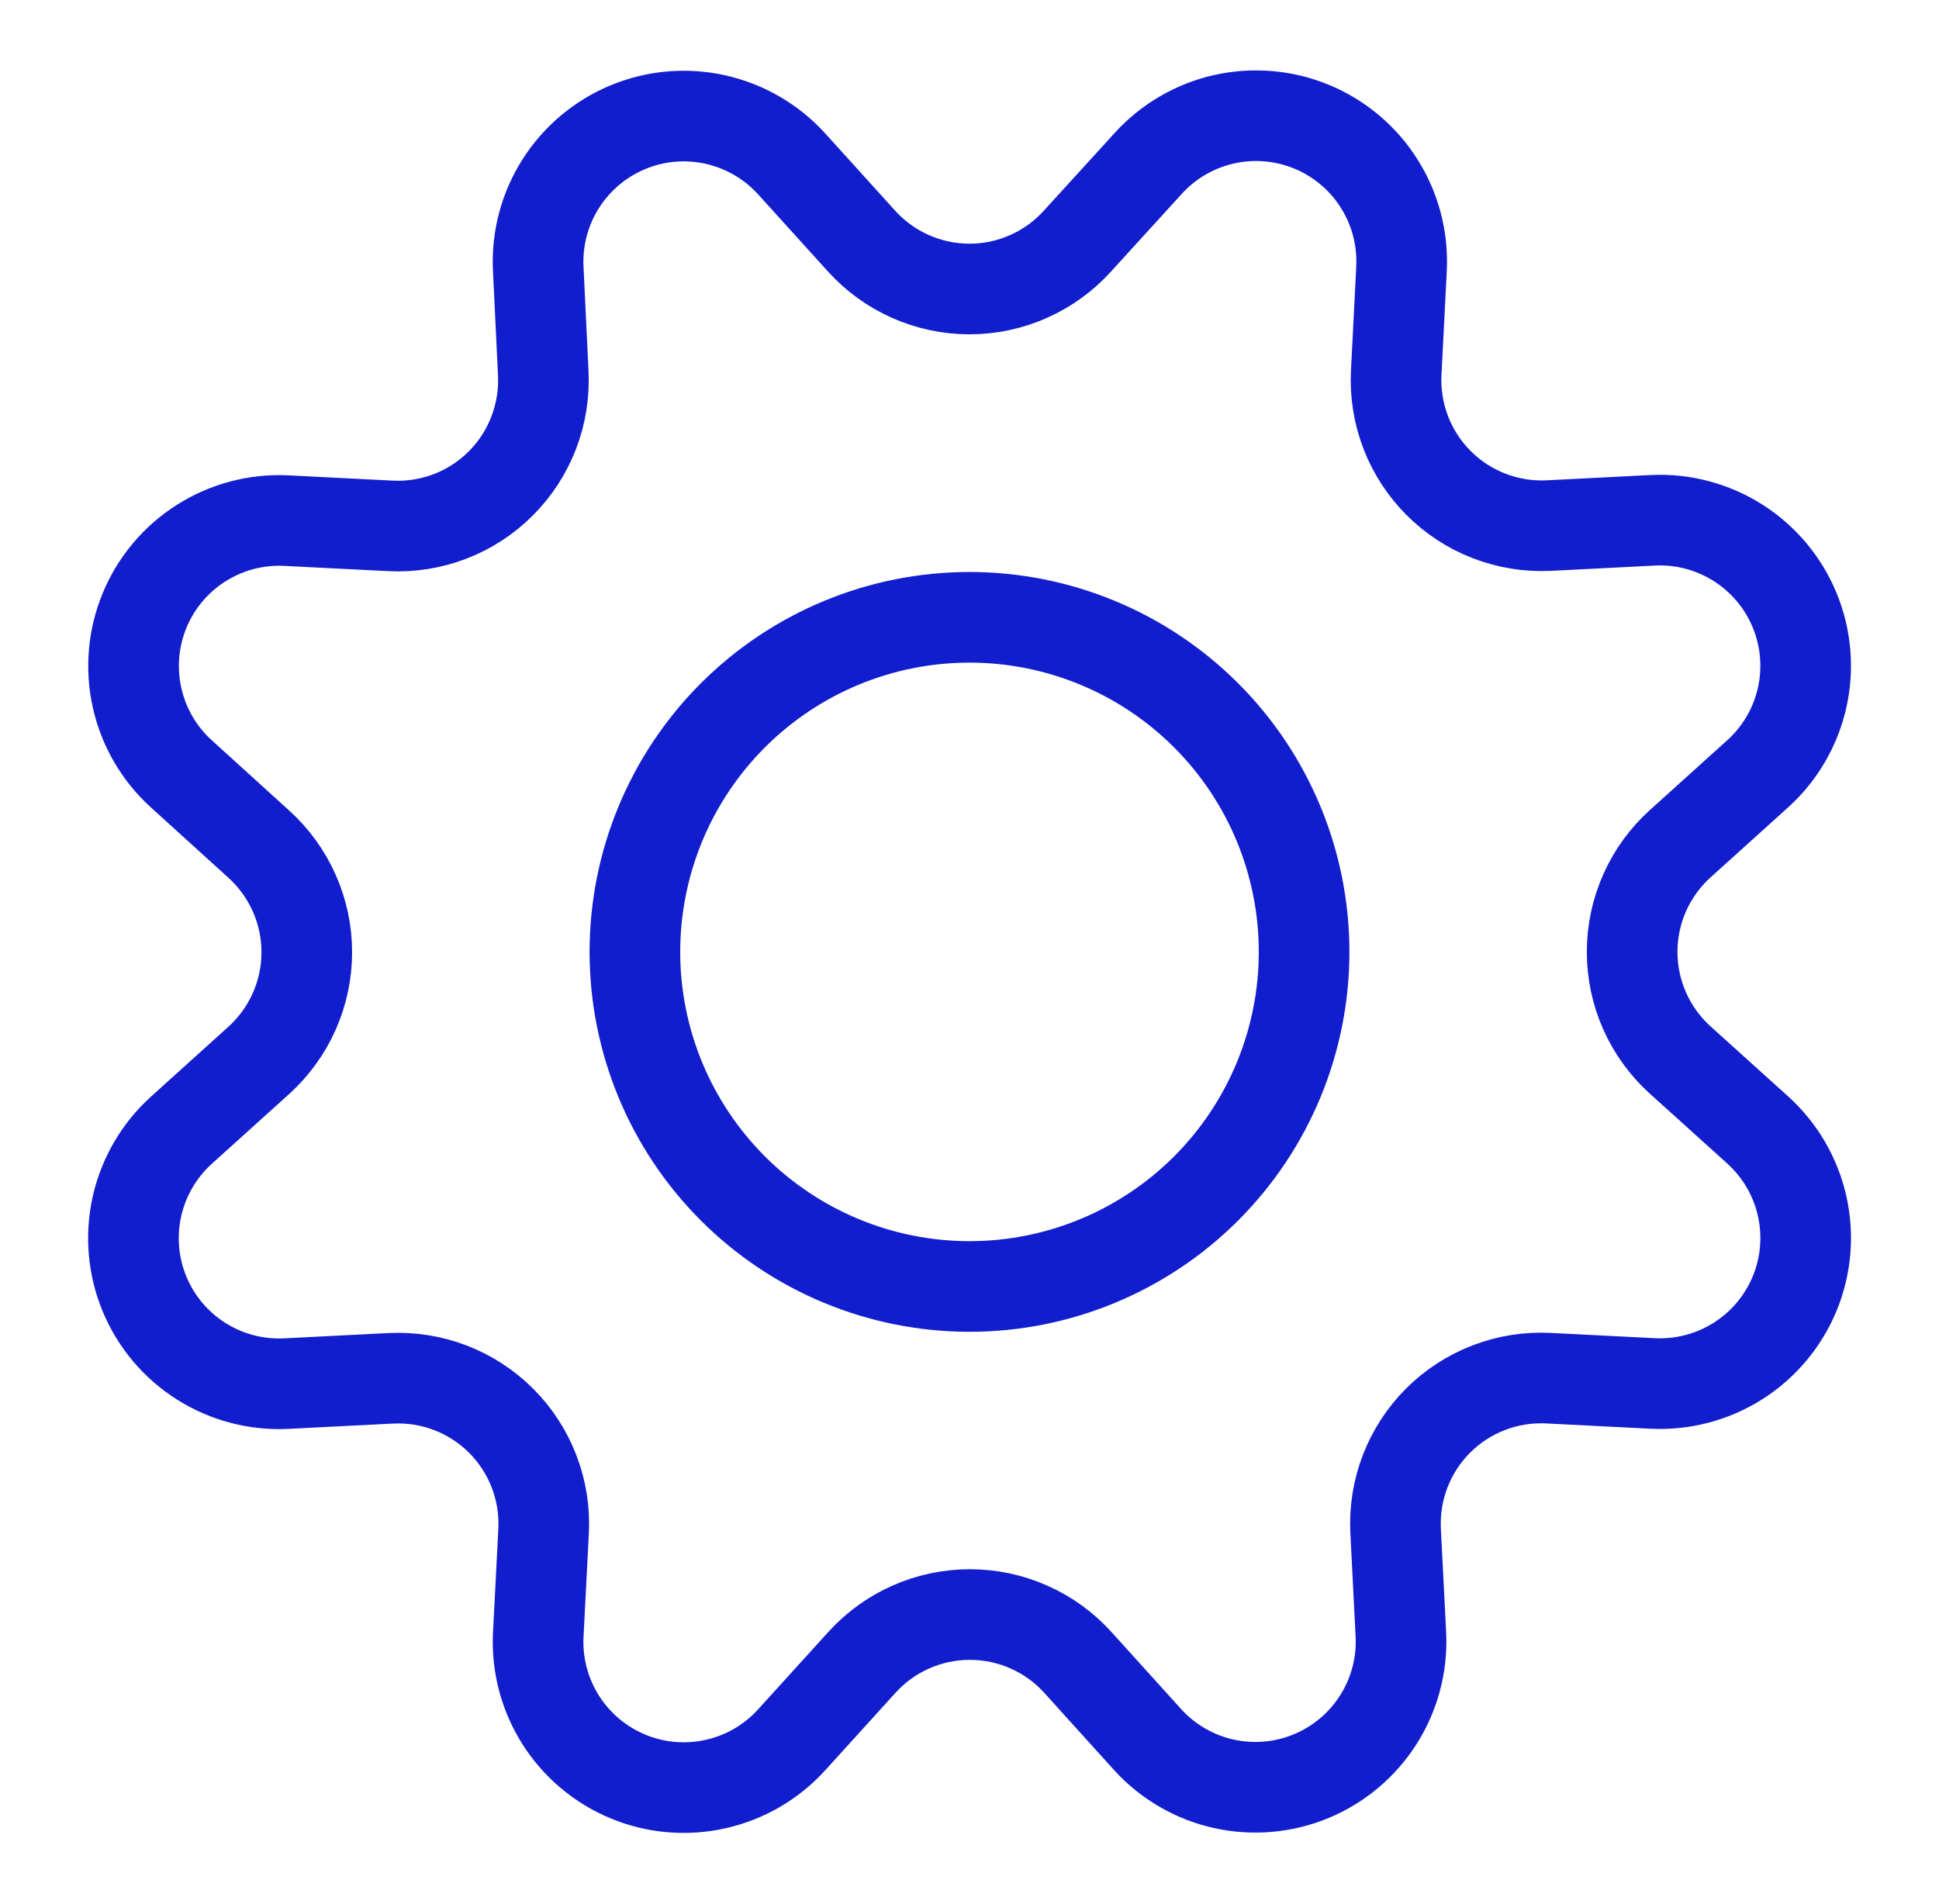
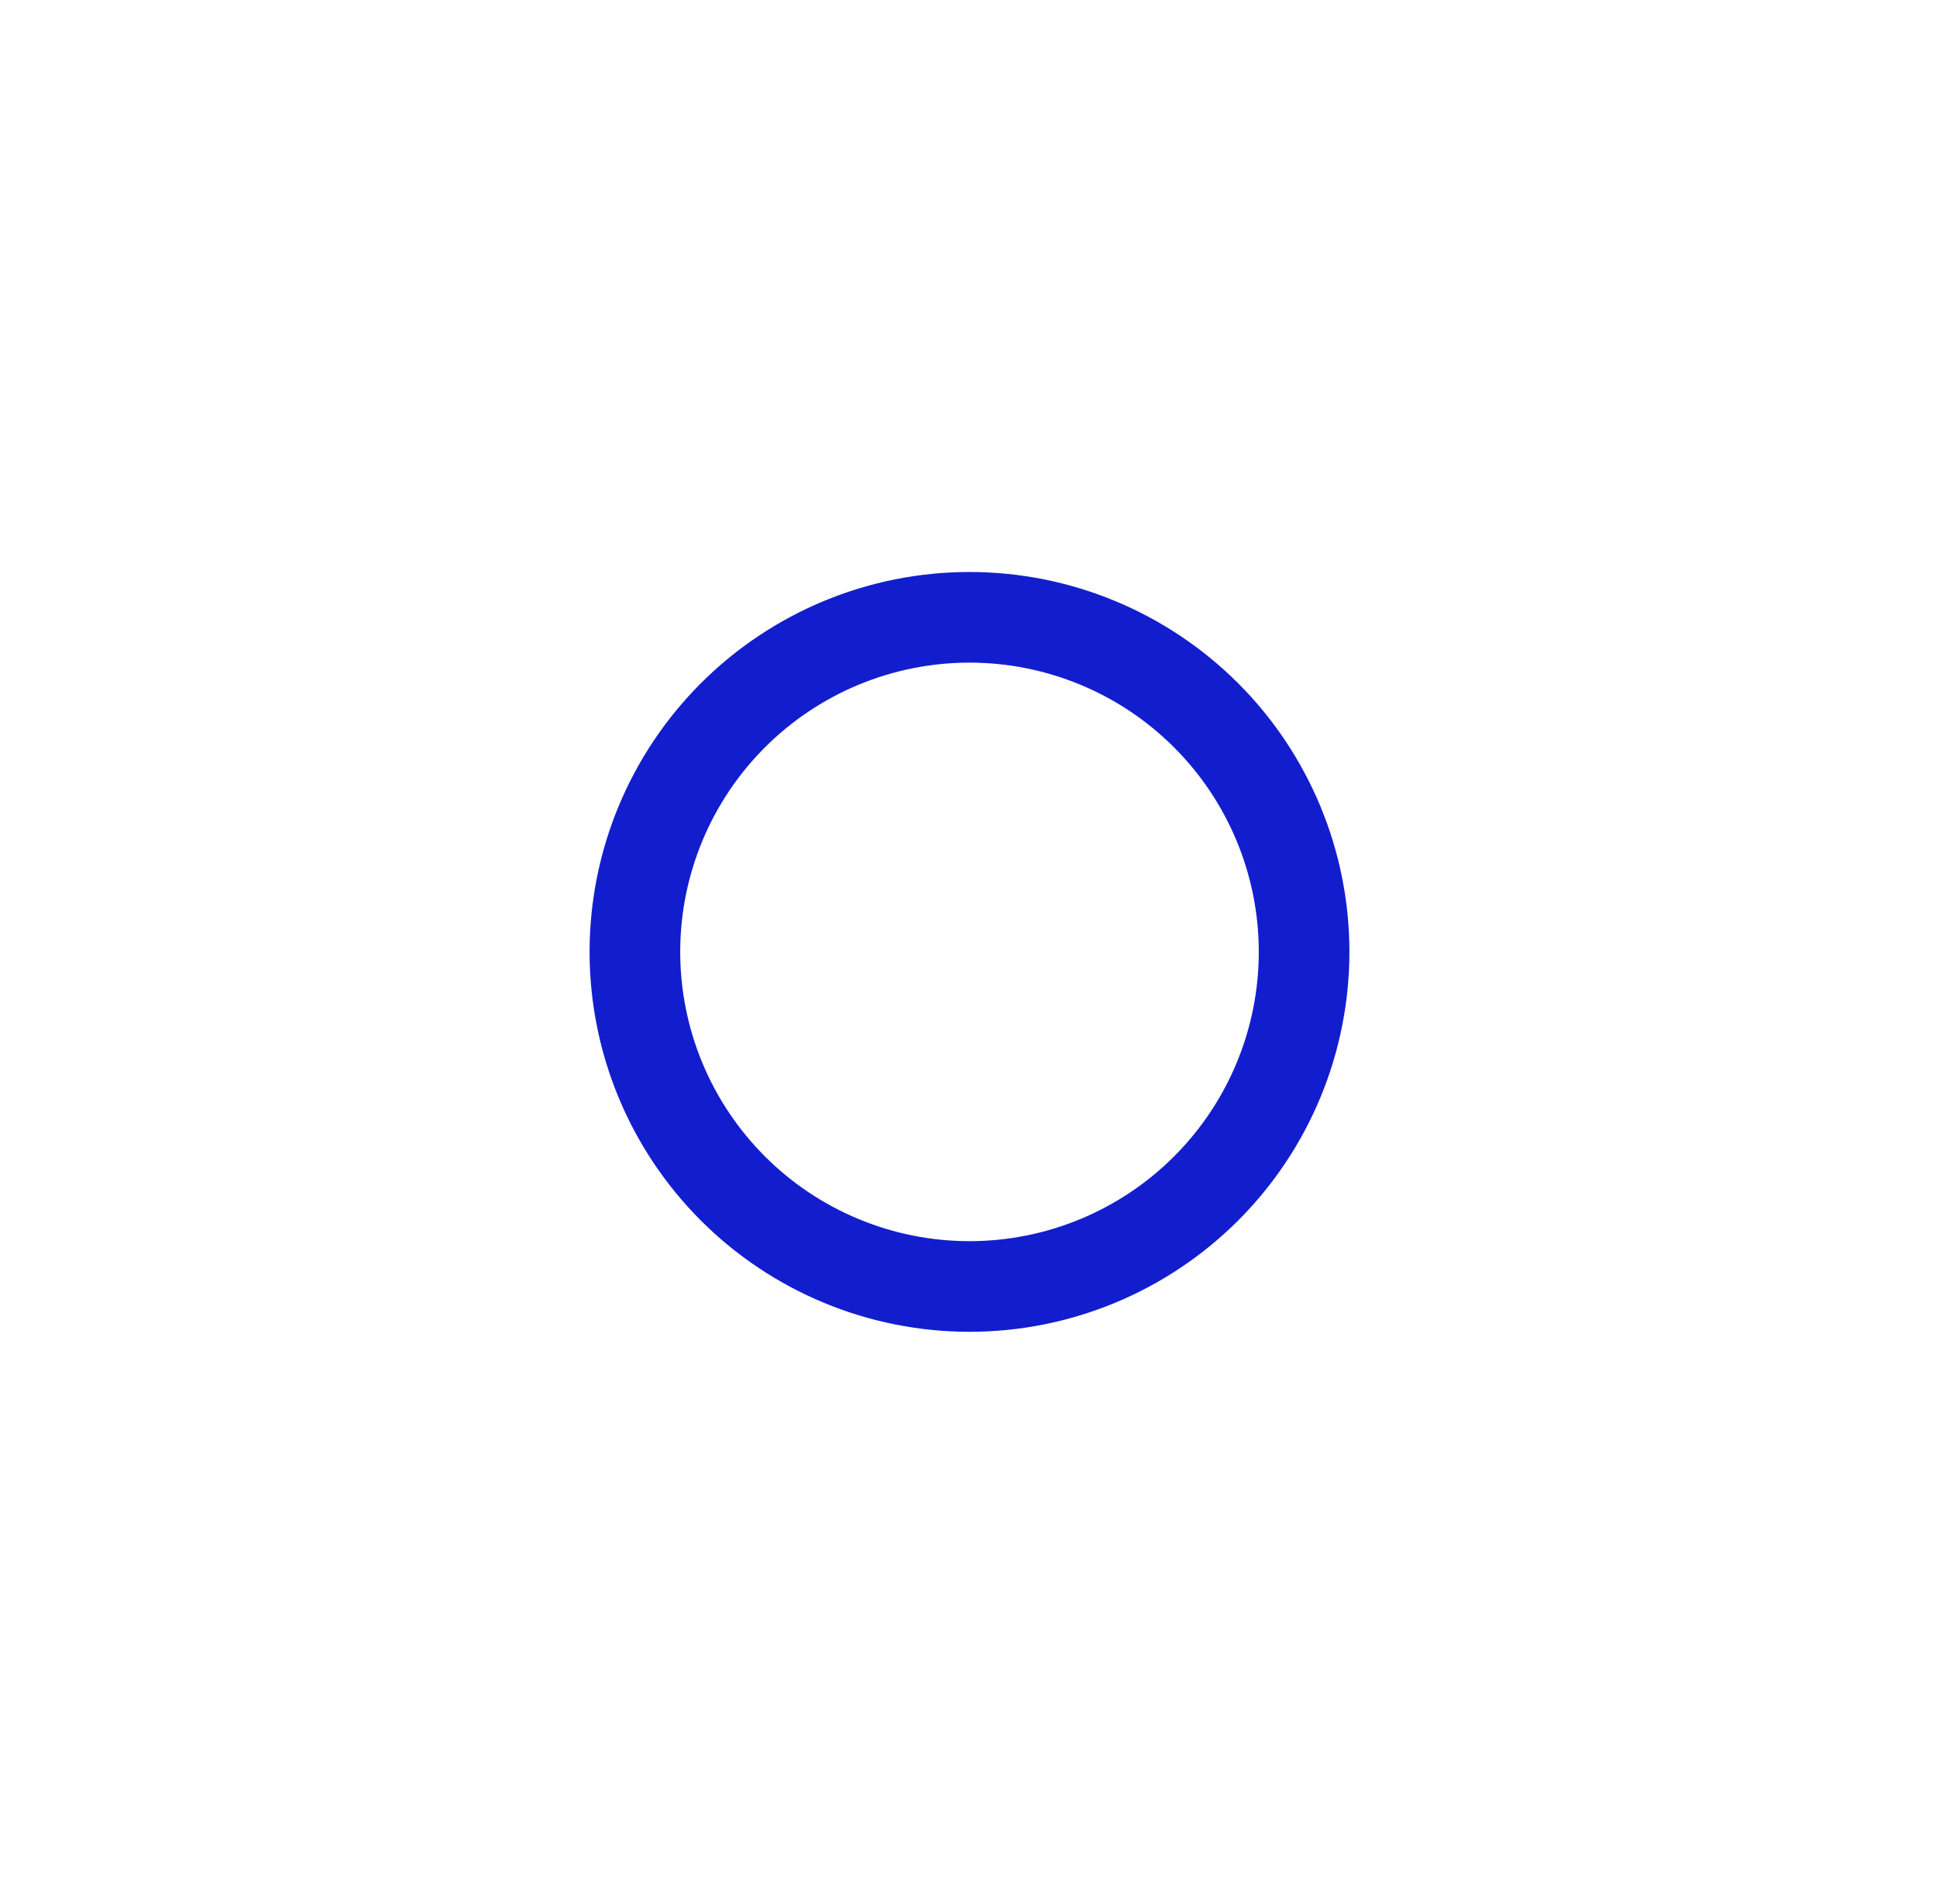
<svg xmlns="http://www.w3.org/2000/svg" width="55" height="54" viewBox="0 0 55 54" fill="none">
-   <path d="M24.433 6.833C24.82 7.263 25.293 7.606 25.822 7.841C26.35 8.077 26.922 8.198 27.5 8.198C28.078 8.198 28.65 8.077 29.178 7.841C29.707 7.606 30.18 7.263 30.567 6.833L32.562 4.644C33.134 4.011 33.887 3.571 34.719 3.383C35.551 3.196 36.421 3.27 37.209 3.597C37.997 3.923 38.665 4.486 39.12 5.207C39.576 5.928 39.797 6.772 39.754 7.624L39.604 10.577C39.575 11.153 39.667 11.729 39.874 12.267C40.081 12.805 40.399 13.294 40.806 13.702C41.214 14.11 41.702 14.429 42.24 14.636C42.778 14.844 43.354 14.937 43.93 14.909L46.883 14.759C47.734 14.717 48.577 14.94 49.297 15.396C50.017 15.852 50.579 16.52 50.904 17.307C51.23 18.095 51.304 18.964 51.117 19.795C50.929 20.627 50.489 21.38 49.856 21.951L47.659 23.934C47.23 24.321 46.887 24.795 46.652 25.323C46.417 25.852 46.296 26.423 46.296 27.002C46.296 27.58 46.417 28.152 46.652 28.68C46.887 29.208 47.23 29.682 47.659 30.069L49.856 32.052C50.489 32.624 50.93 33.377 51.117 34.209C51.305 35.041 51.23 35.911 50.904 36.699C50.577 37.487 50.015 38.155 49.294 38.61C48.572 39.066 47.728 39.287 46.876 39.244L43.924 39.094C43.346 39.065 42.769 39.156 42.23 39.364C41.69 39.571 41.2 39.889 40.791 40.298C40.383 40.707 40.064 41.197 39.857 41.736C39.649 42.276 39.558 42.853 39.587 43.43L39.737 46.383C39.775 47.231 39.551 48.069 39.095 48.785C38.64 49.501 37.975 50.059 37.191 50.384C36.408 50.709 35.543 50.784 34.715 50.601C33.886 50.417 33.135 49.983 32.562 49.357L30.577 47.161C30.19 46.732 29.717 46.389 29.188 46.155C28.66 45.92 28.089 45.799 27.511 45.799C26.932 45.799 26.361 45.92 25.832 46.155C25.304 46.389 24.831 46.732 24.444 47.161L22.451 49.357C21.879 49.986 21.127 50.423 20.297 50.608C19.468 50.794 18.602 50.72 17.816 50.395C17.031 50.07 16.364 49.511 15.908 48.794C15.452 48.077 15.228 47.236 15.267 46.387L15.419 43.435C15.449 42.857 15.357 42.28 15.149 41.741C14.942 41.201 14.624 40.711 14.215 40.302C13.806 39.894 13.316 39.575 12.777 39.368C12.237 39.16 11.66 39.069 11.083 39.098L8.13 39.248C7.278 39.292 6.434 39.072 5.713 38.618C4.991 38.163 4.428 37.496 4.101 36.709C3.774 35.922 3.699 35.052 3.885 34.22C4.072 33.388 4.511 32.635 5.143 32.062L7.339 30.08C7.768 29.692 8.111 29.219 8.346 28.69C8.581 28.162 8.702 27.59 8.702 27.012C8.702 26.434 8.581 25.862 8.346 25.334C8.111 24.805 7.768 24.332 7.339 23.944L5.143 21.951C4.513 21.38 4.075 20.628 3.889 19.797C3.702 18.967 3.777 18.1 4.102 17.314C4.427 16.528 4.987 15.861 5.706 15.406C6.424 14.95 7.265 14.727 8.115 14.768L11.068 14.917C11.646 14.948 12.225 14.856 12.765 14.649C13.306 14.441 13.797 14.122 14.206 13.712C14.616 13.302 14.934 12.811 15.141 12.27C15.348 11.729 15.439 11.151 15.409 10.573L15.267 7.618C15.227 6.768 15.45 5.927 15.906 5.21C16.362 4.492 17.028 3.932 17.814 3.607C18.6 3.281 19.467 3.206 20.296 3.392C21.126 3.578 21.879 4.015 22.451 4.644L24.433 6.833Z" stroke="#121ECD" stroke-width="2.571" stroke-linecap="round" stroke-linejoin="round" />
  <path d="M18.009 27.002C18.009 29.519 19.009 31.933 20.789 33.713C22.569 35.493 24.983 36.493 27.5 36.493C30.017 36.493 32.431 35.493 34.211 33.713C35.991 31.933 36.991 29.519 36.991 27.002C36.991 24.485 35.991 22.071 34.211 20.291C32.431 18.511 30.017 17.511 27.5 17.511C24.983 17.511 22.569 18.511 20.789 20.291C19.009 22.071 18.009 24.485 18.009 27.002Z" stroke="#121ECD" stroke-width="2.571" stroke-linecap="round" stroke-linejoin="round" />
</svg>